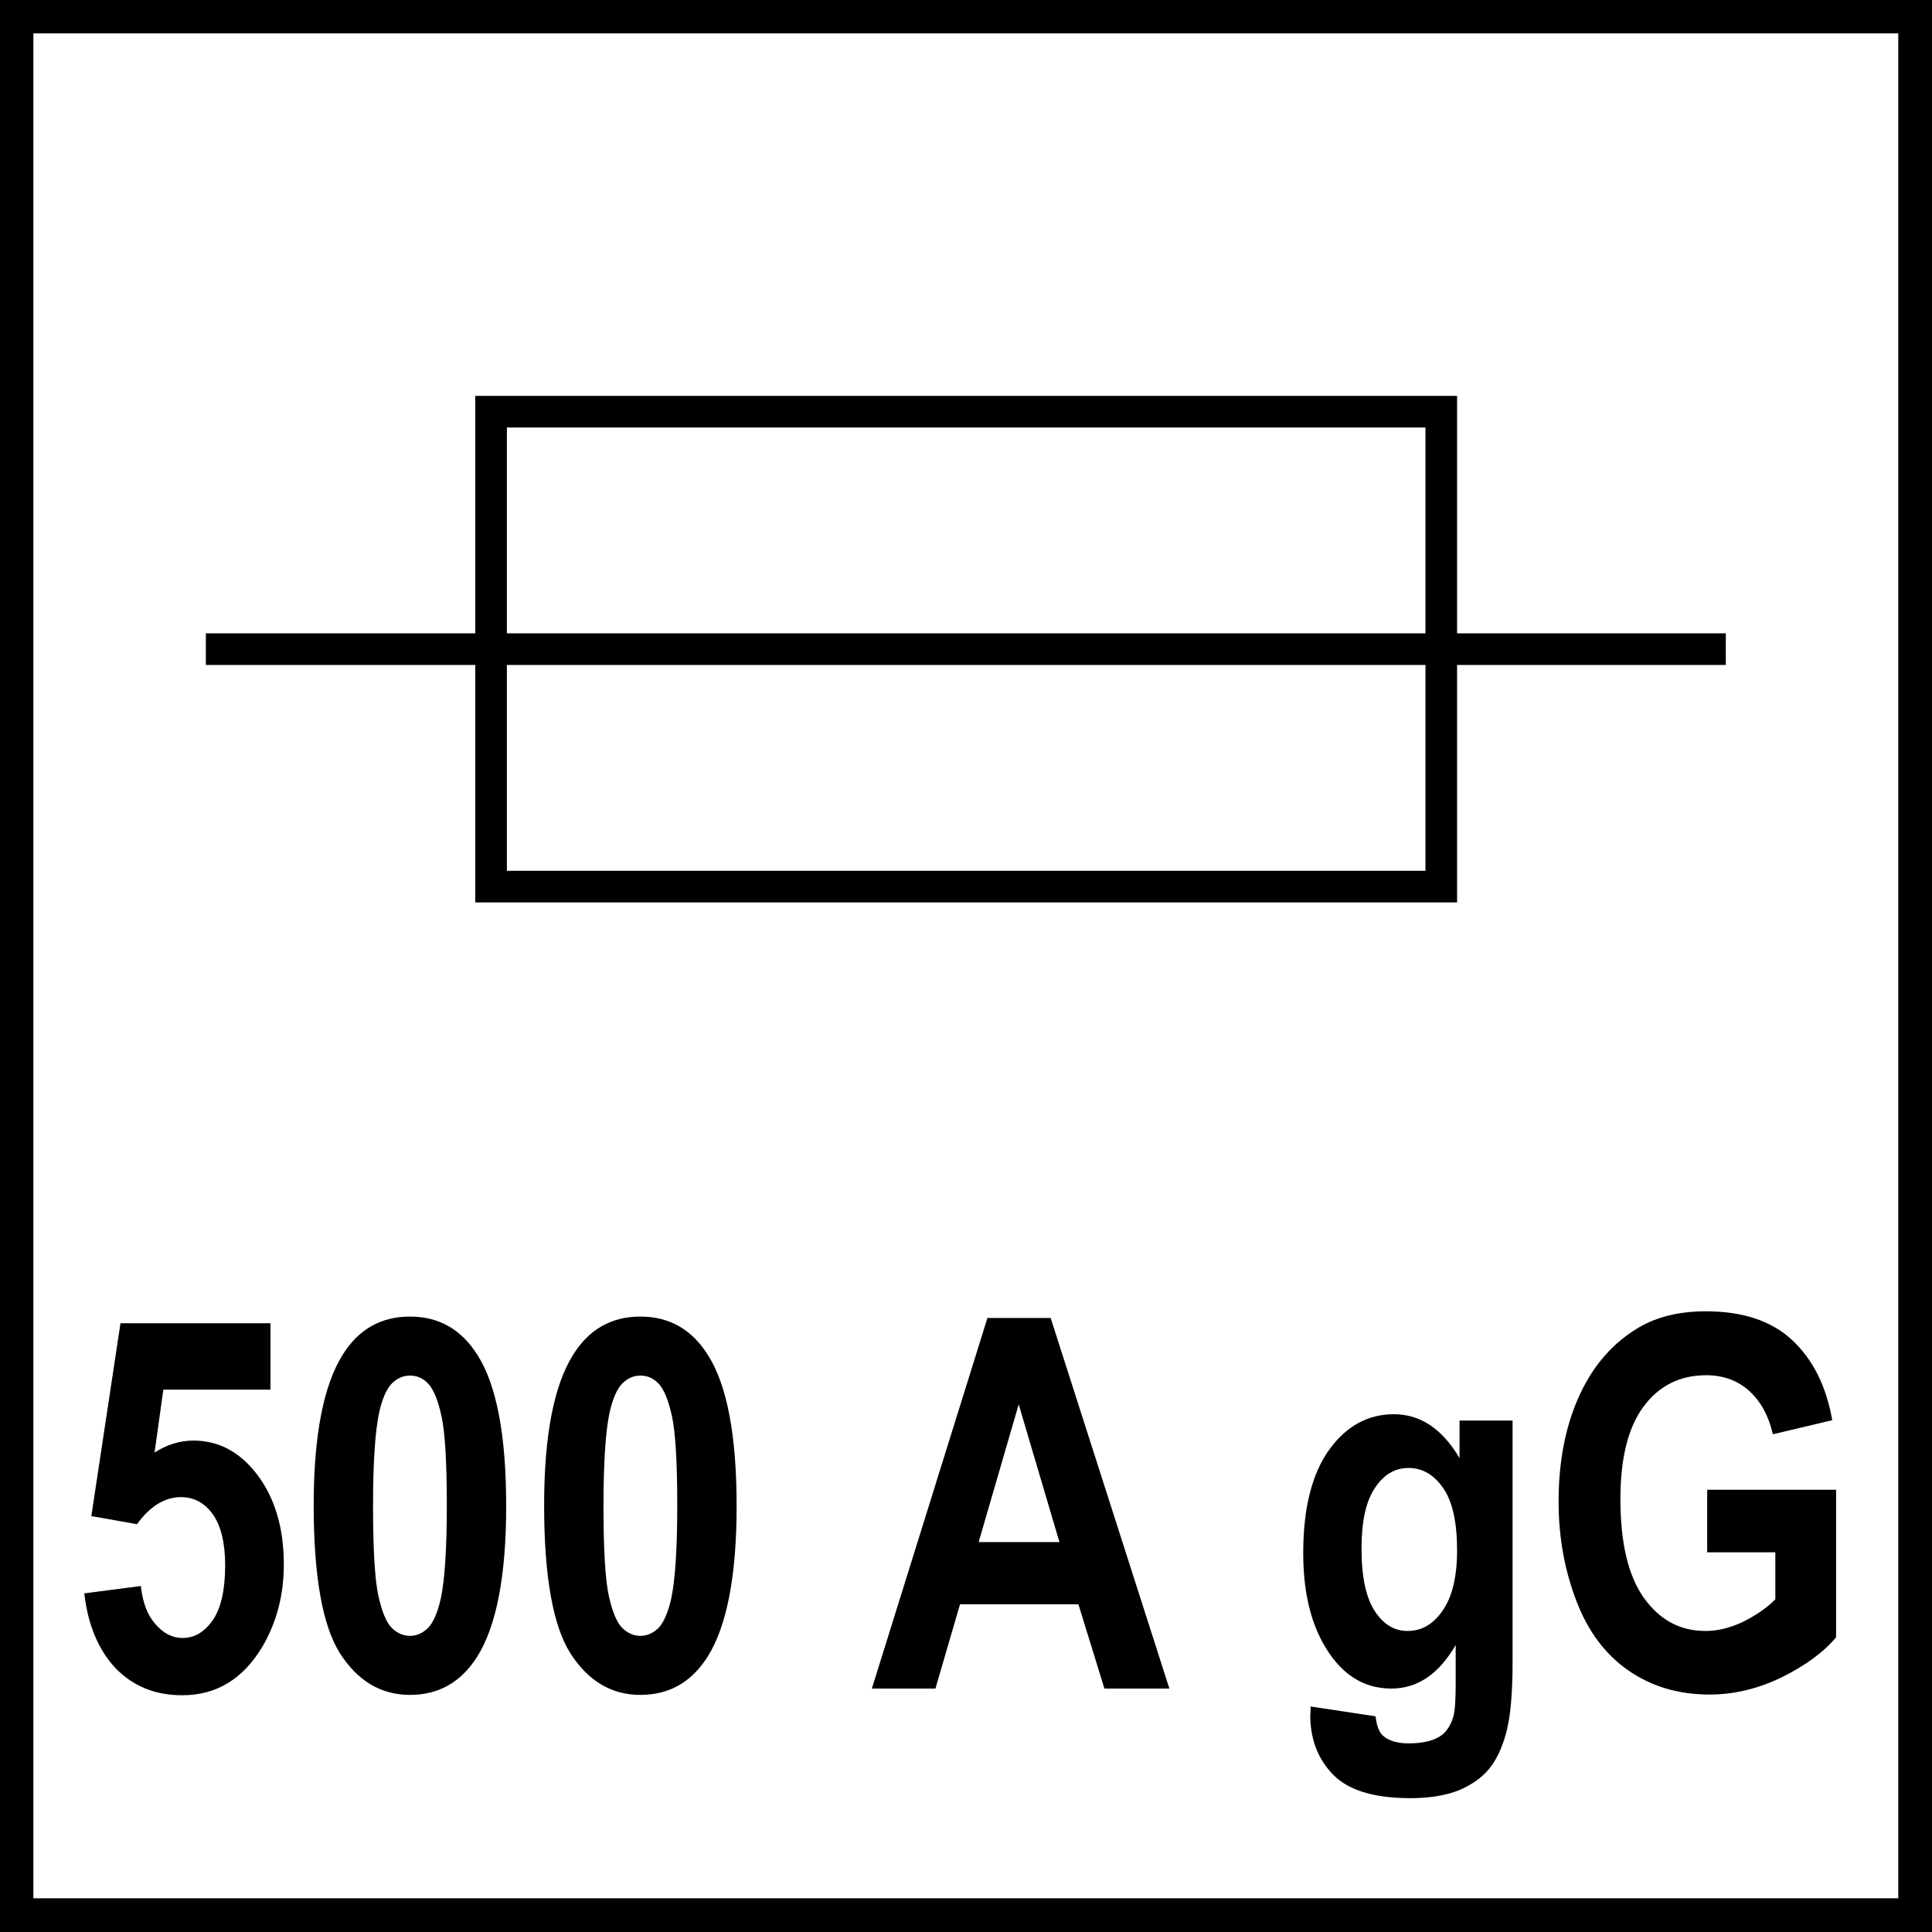
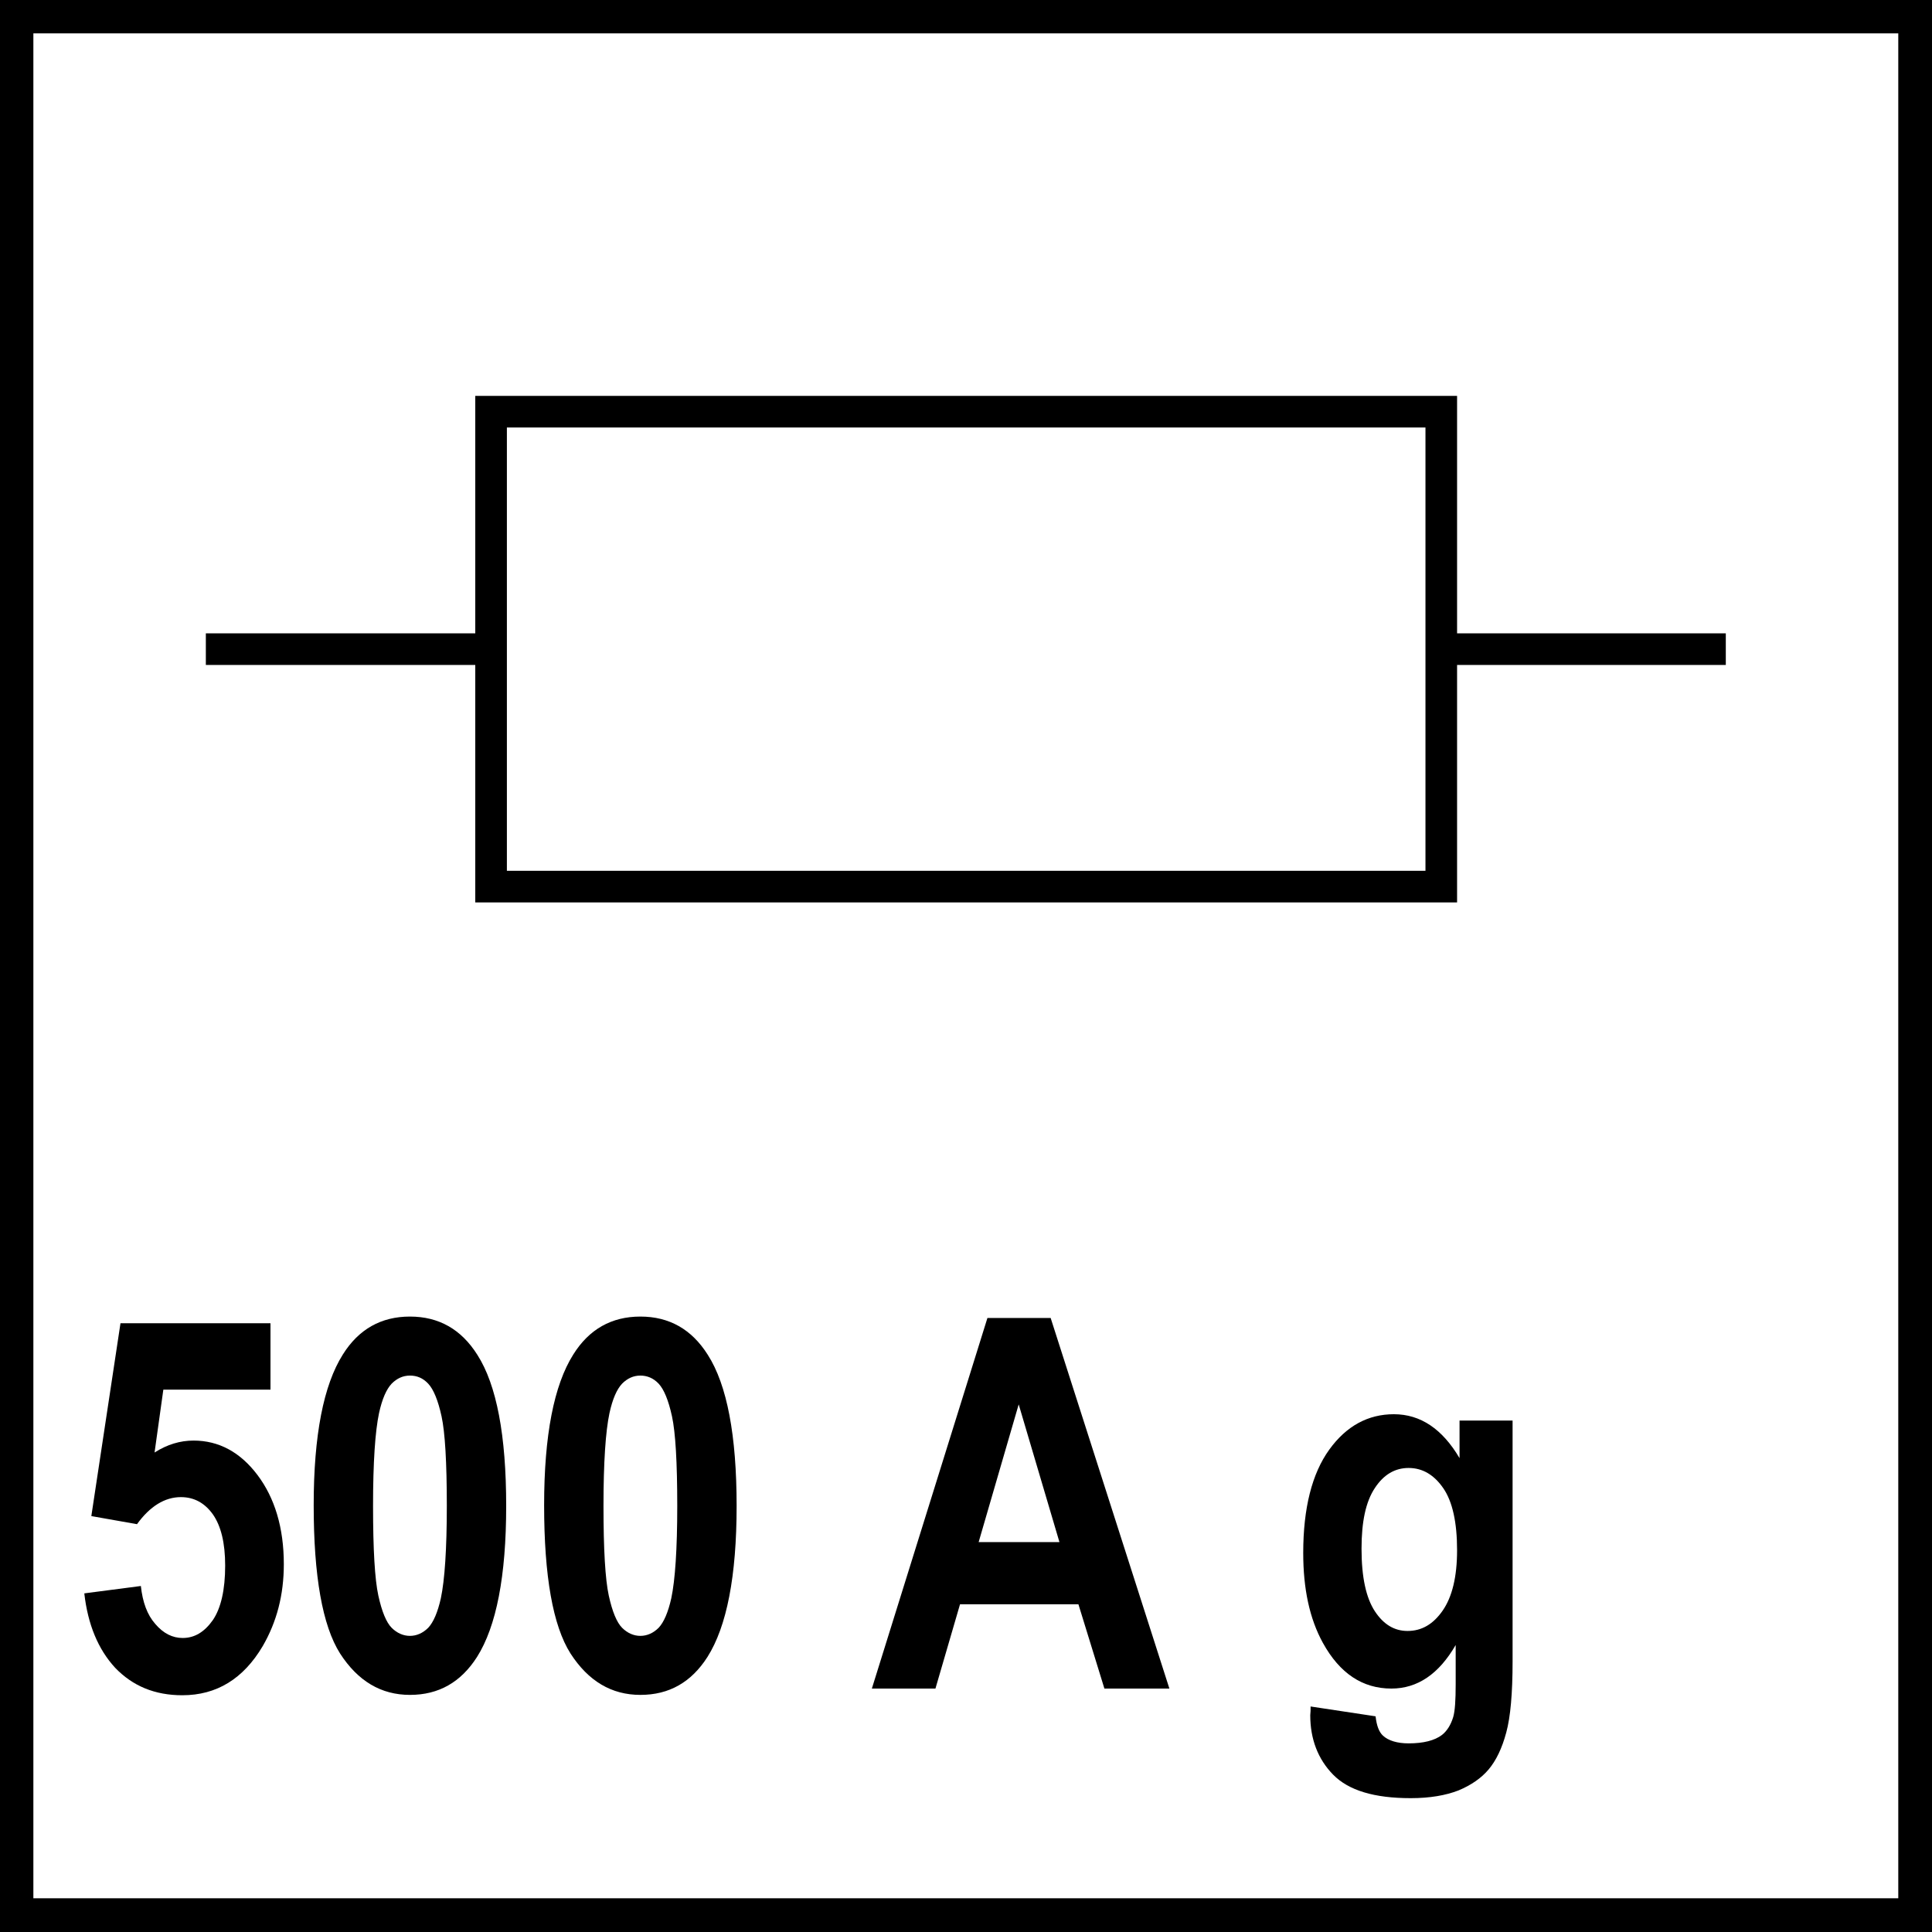
<svg xmlns="http://www.w3.org/2000/svg" version="1.1" id="Layer_1" x="0px" y="0px" viewBox="0 0 55 55" style="enable-background:new 0 0 55 55;" xml:space="preserve">
  <style type="text/css">
	.st0{fill:none;stroke:#000000;stroke-width:0.9;stroke-miterlimit:22.926;}
	.st1{fill:none;stroke:#000000;stroke-width:1;}
</style>
  <g>
    <path d="M2.4,45.36l1.61-0.21c0.05,0.46,0.18,0.82,0.41,1.08c0.23,0.27,0.49,0.4,0.78,0.4c0.34,0,0.62-0.17,0.86-0.51   c0.23-0.34,0.35-0.86,0.35-1.55c0-0.65-0.12-1.13-0.35-1.46c-0.23-0.32-0.53-0.49-0.91-0.49c-0.46,0-0.88,0.26-1.25,0.77L2.6,43.16   l0.83-5.49H7.7v1.89H4.65L4.4,41.35c0.36-0.23,0.73-0.34,1.11-0.34c0.72,0,1.33,0.33,1.82,0.98s0.75,1.5,0.75,2.54   c0,0.87-0.2,1.64-0.6,2.33c-0.55,0.93-1.31,1.4-2.29,1.4c-0.78,0-1.41-0.26-1.91-0.78C2.79,46.95,2.5,46.24,2.4,45.36z" />
    <path d="M11.67,37.48c0.82,0,1.46,0.36,1.92,1.09c0.55,0.86,0.82,2.3,0.82,4.3c0,2-0.28,3.43-0.83,4.3   c-0.46,0.72-1.09,1.08-1.91,1.08c-0.82,0-1.48-0.39-1.99-1.18c-0.5-0.79-0.75-2.2-0.75-4.22c0-1.99,0.28-3.42,0.83-4.29   C10.21,37.84,10.85,37.48,11.67,37.48z M11.67,39.16c-0.2,0-0.37,0.08-0.52,0.23c-0.15,0.16-0.27,0.43-0.36,0.84   c-0.11,0.52-0.17,1.4-0.17,2.64c0,1.24,0.05,2.09,0.15,2.55c0.1,0.46,0.23,0.77,0.38,0.92c0.15,0.15,0.33,0.23,0.52,0.23   s0.37-0.08,0.52-0.23c0.15-0.16,0.27-0.44,0.36-0.84c0.11-0.52,0.17-1.4,0.17-2.63c0-1.24-0.05-2.09-0.15-2.55   s-0.23-0.77-0.38-0.93C12.04,39.23,11.87,39.16,11.67,39.16z" />
    <path d="M18.23,37.48c0.82,0,1.46,0.36,1.92,1.09c0.55,0.86,0.82,2.3,0.82,4.3c0,2-0.28,3.43-0.83,4.3   c-0.46,0.72-1.09,1.08-1.91,1.08c-0.82,0-1.48-0.39-1.99-1.18c-0.5-0.79-0.75-2.2-0.75-4.22c0-1.99,0.28-3.42,0.83-4.29   C16.77,37.84,17.41,37.48,18.23,37.48z M18.23,39.16c-0.2,0-0.37,0.08-0.52,0.23c-0.15,0.16-0.27,0.43-0.36,0.84   c-0.11,0.52-0.17,1.4-0.17,2.64c0,1.24,0.05,2.09,0.15,2.55c0.1,0.46,0.23,0.77,0.38,0.92c0.15,0.15,0.33,0.23,0.52,0.23   s0.37-0.08,0.52-0.23c0.15-0.16,0.27-0.44,0.36-0.84c0.11-0.52,0.17-1.4,0.17-2.63c0-1.24-0.05-2.09-0.15-2.55   s-0.23-0.77-0.38-0.93C18.6,39.23,18.42,39.16,18.23,39.16z" />
    <path d="M33.29,48.07h-1.85l-0.74-2.4h-3.37l-0.7,2.4h-1.81l3.29-10.55h1.8L33.29,48.07z M30.16,43.9l-1.16-3.92l-1.14,3.92H30.16z   " />
    <path d="M37.31,48.58l1.85,0.28c0.03,0.27,0.1,0.45,0.21,0.55c0.15,0.14,0.4,0.22,0.73,0.22c0.42,0,0.74-0.08,0.95-0.24   c0.14-0.11,0.25-0.28,0.32-0.51c0.05-0.17,0.07-0.48,0.07-0.93v-1.12c-0.48,0.83-1.09,1.24-1.83,1.24c-0.82,0-1.47-0.43-1.95-1.3   c-0.38-0.69-0.56-1.54-0.56-2.56c0-1.28,0.25-2.26,0.74-2.94s1.11-1.01,1.84-1.01c0.76,0,1.38,0.42,1.87,1.25v-1.07h1.51v6.86   c0,0.9-0.06,1.58-0.18,2.02c-0.12,0.45-0.29,0.8-0.5,1.05c-0.21,0.25-0.5,0.45-0.86,0.6c-0.36,0.14-0.81,0.22-1.36,0.22   c-1.04,0-1.77-0.22-2.21-0.67c-0.43-0.44-0.65-1.01-0.65-1.69C37.31,48.75,37.31,48.67,37.31,48.58z M38.76,44.09   c0,0.81,0.13,1.4,0.38,1.78c0.25,0.38,0.56,0.56,0.93,0.56c0.4,0,0.73-0.19,1-0.58c0.27-0.39,0.41-0.96,0.41-1.72   c0-0.79-0.13-1.38-0.39-1.76s-0.59-0.58-0.99-0.58c-0.39,0-0.71,0.19-0.96,0.57C38.88,42.75,38.76,43.32,38.76,44.09z" />
-     <path d="M48.6,44.19v-1.78h3.67v4.2c-0.36,0.43-0.88,0.81-1.55,1.14c-0.68,0.33-1.36,0.49-2.06,0.49c-0.88,0-1.65-0.23-2.31-0.69   s-1.15-1.12-1.48-1.99s-0.5-1.8-0.5-2.81c0-1.1,0.18-2.08,0.55-2.93c0.37-0.85,0.91-1.51,1.62-1.96c0.54-0.35,1.21-0.53,2.02-0.53   c1.05,0,1.87,0.27,2.46,0.82c0.59,0.55,0.97,1.31,1.14,2.28l-1.69,0.4c-0.12-0.52-0.34-0.93-0.67-1.23   c-0.33-0.3-0.74-0.45-1.23-0.45c-0.75,0-1.34,0.3-1.78,0.89s-0.66,1.47-0.66,2.63c0,1.25,0.22,2.19,0.67,2.82s1.03,0.94,1.75,0.94   c0.36,0,0.71-0.09,1.07-0.26c0.36-0.18,0.67-0.39,0.92-0.64v-1.34H48.6z" />
  </g>
  <rect x="13.98" y="11.72" class="st0" width="27.05" height="13.52" />
  <line class="st0" x1="41.02" y1="18.48" x2="49.13" y2="18.48" />
  <line class="st0" x1="5.86" y1="18.48" x2="13.98" y2="18.48" />
-   <line class="st0" x1="13.98" y1="18.48" x2="41.02" y2="18.48" />
  <g>
    <rect x="0.45" y="0.45" class="st1" width="54.09" height="54.09" />
  </g>
  <g>
</g>
  <g>
</g>
  <g>
</g>
  <g>
</g>
  <g>
</g>
  <g>
</g>
</svg>